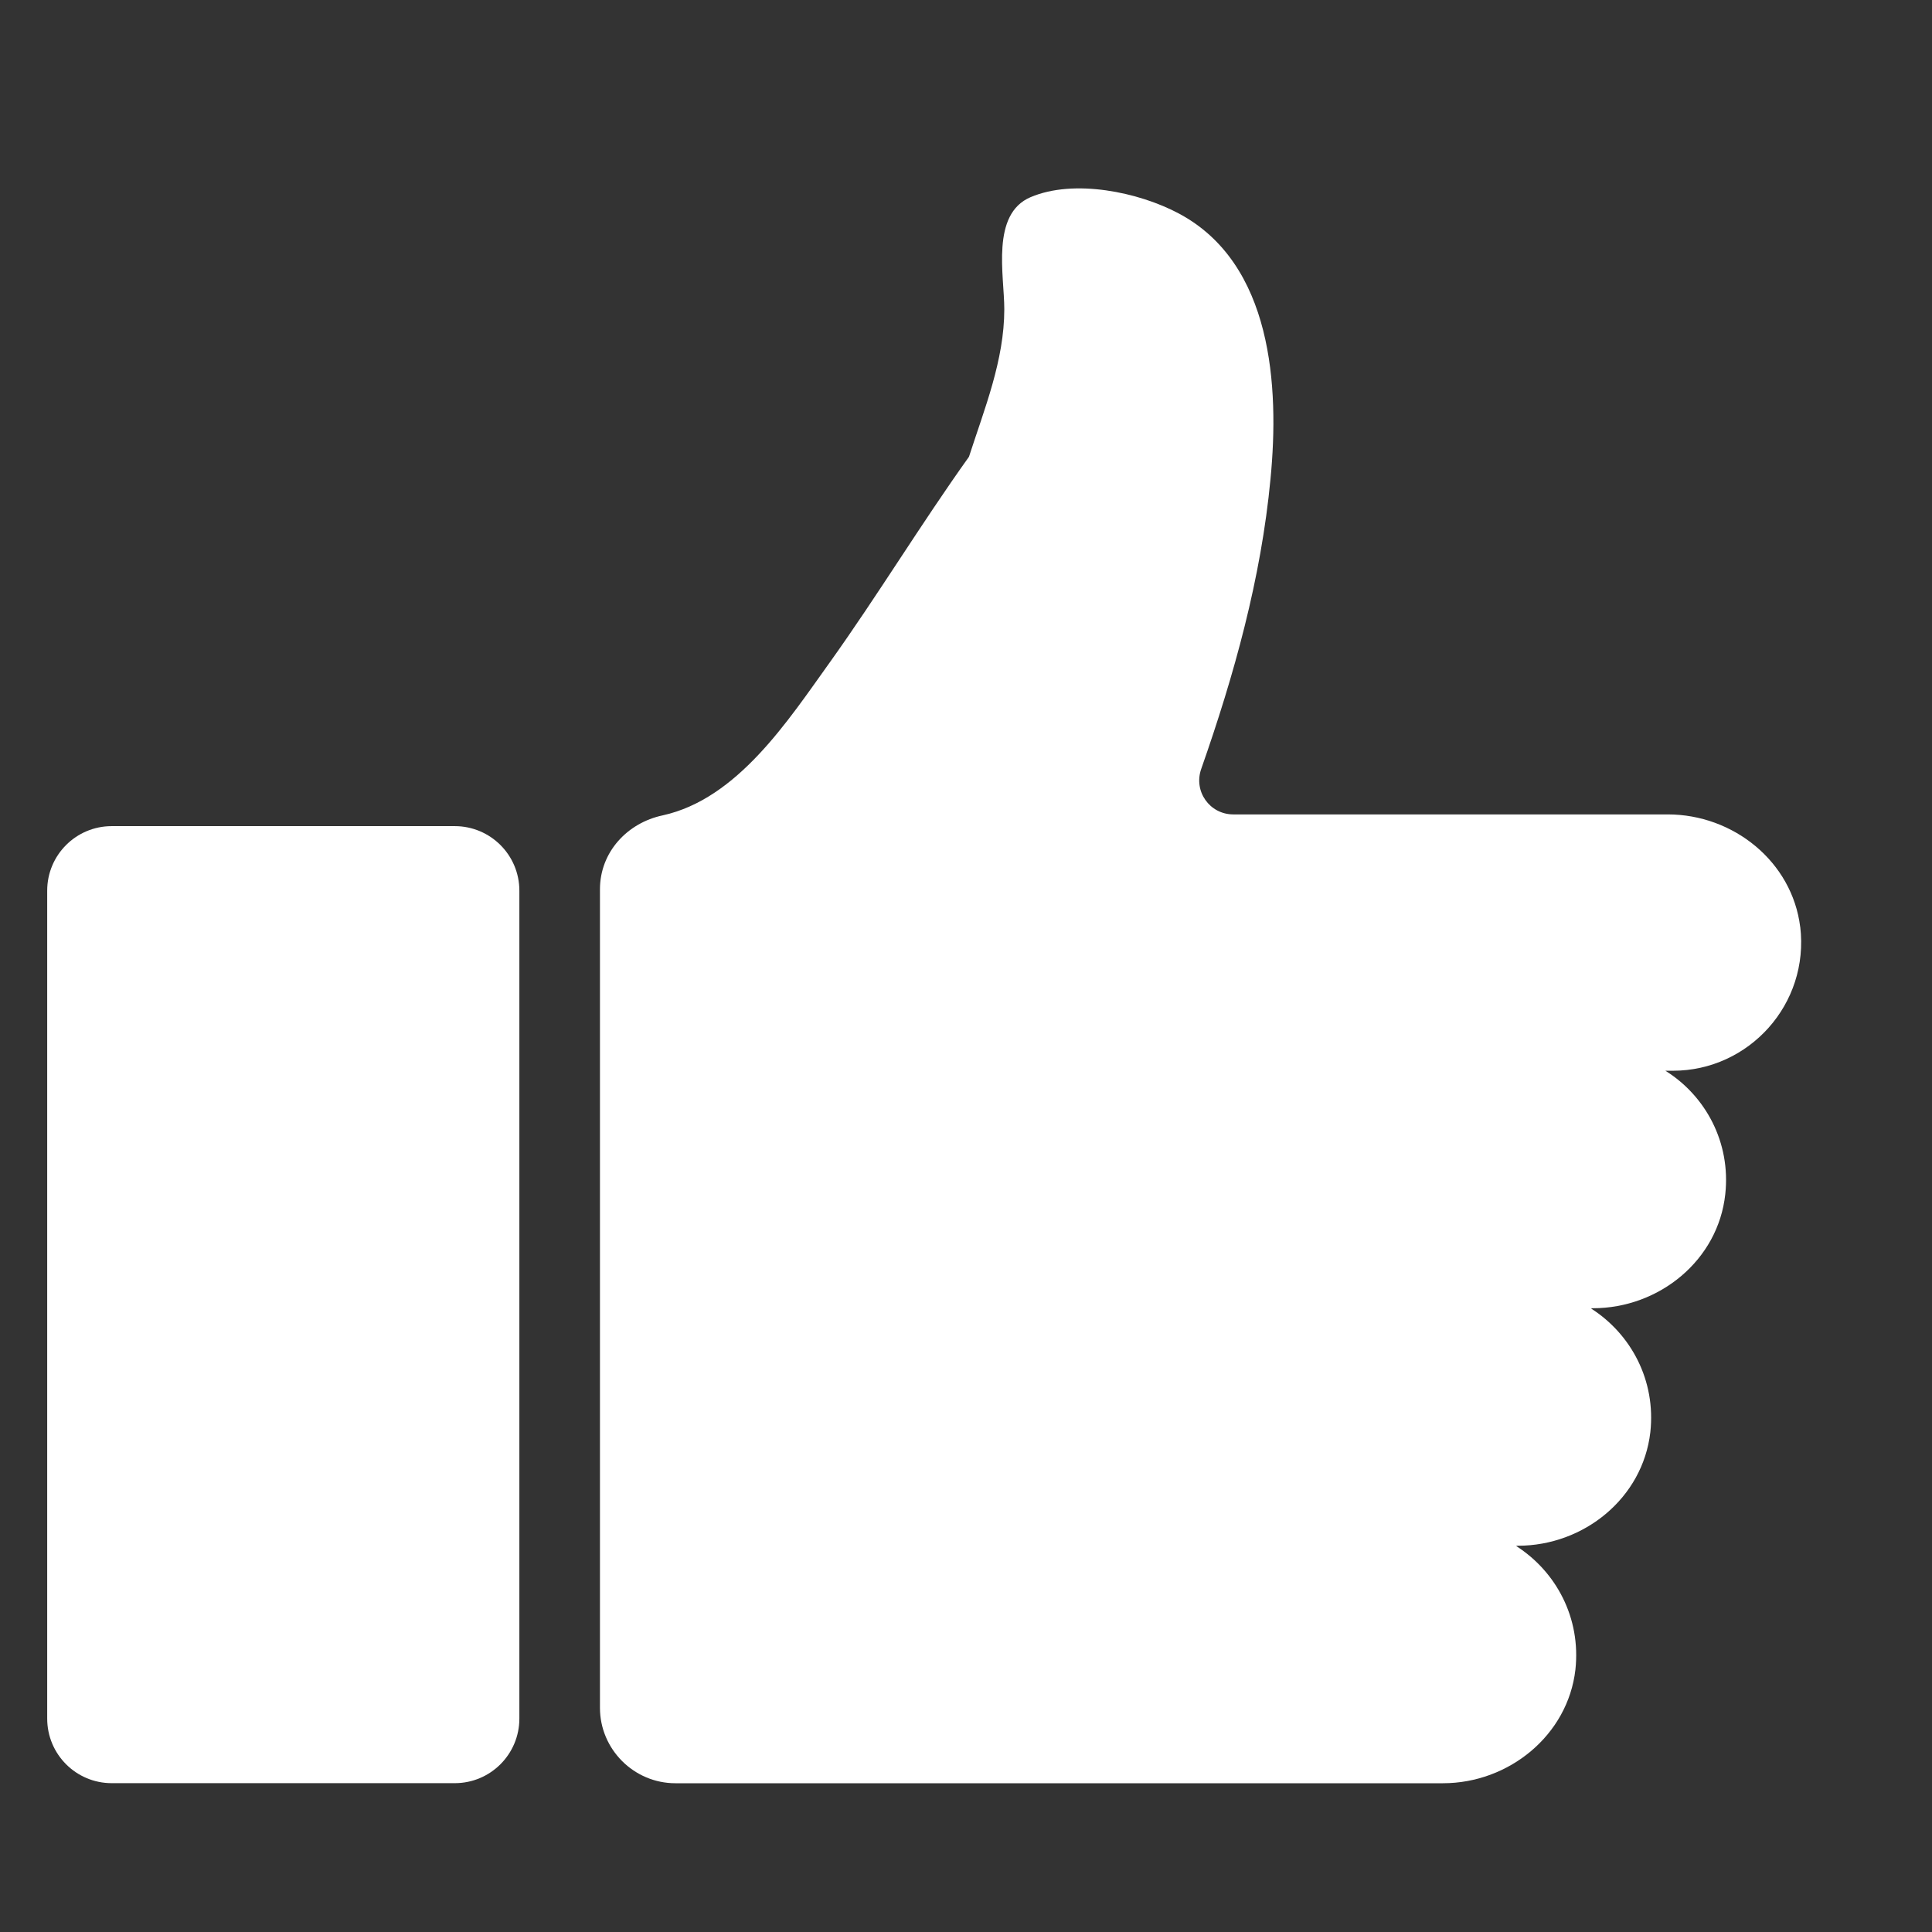
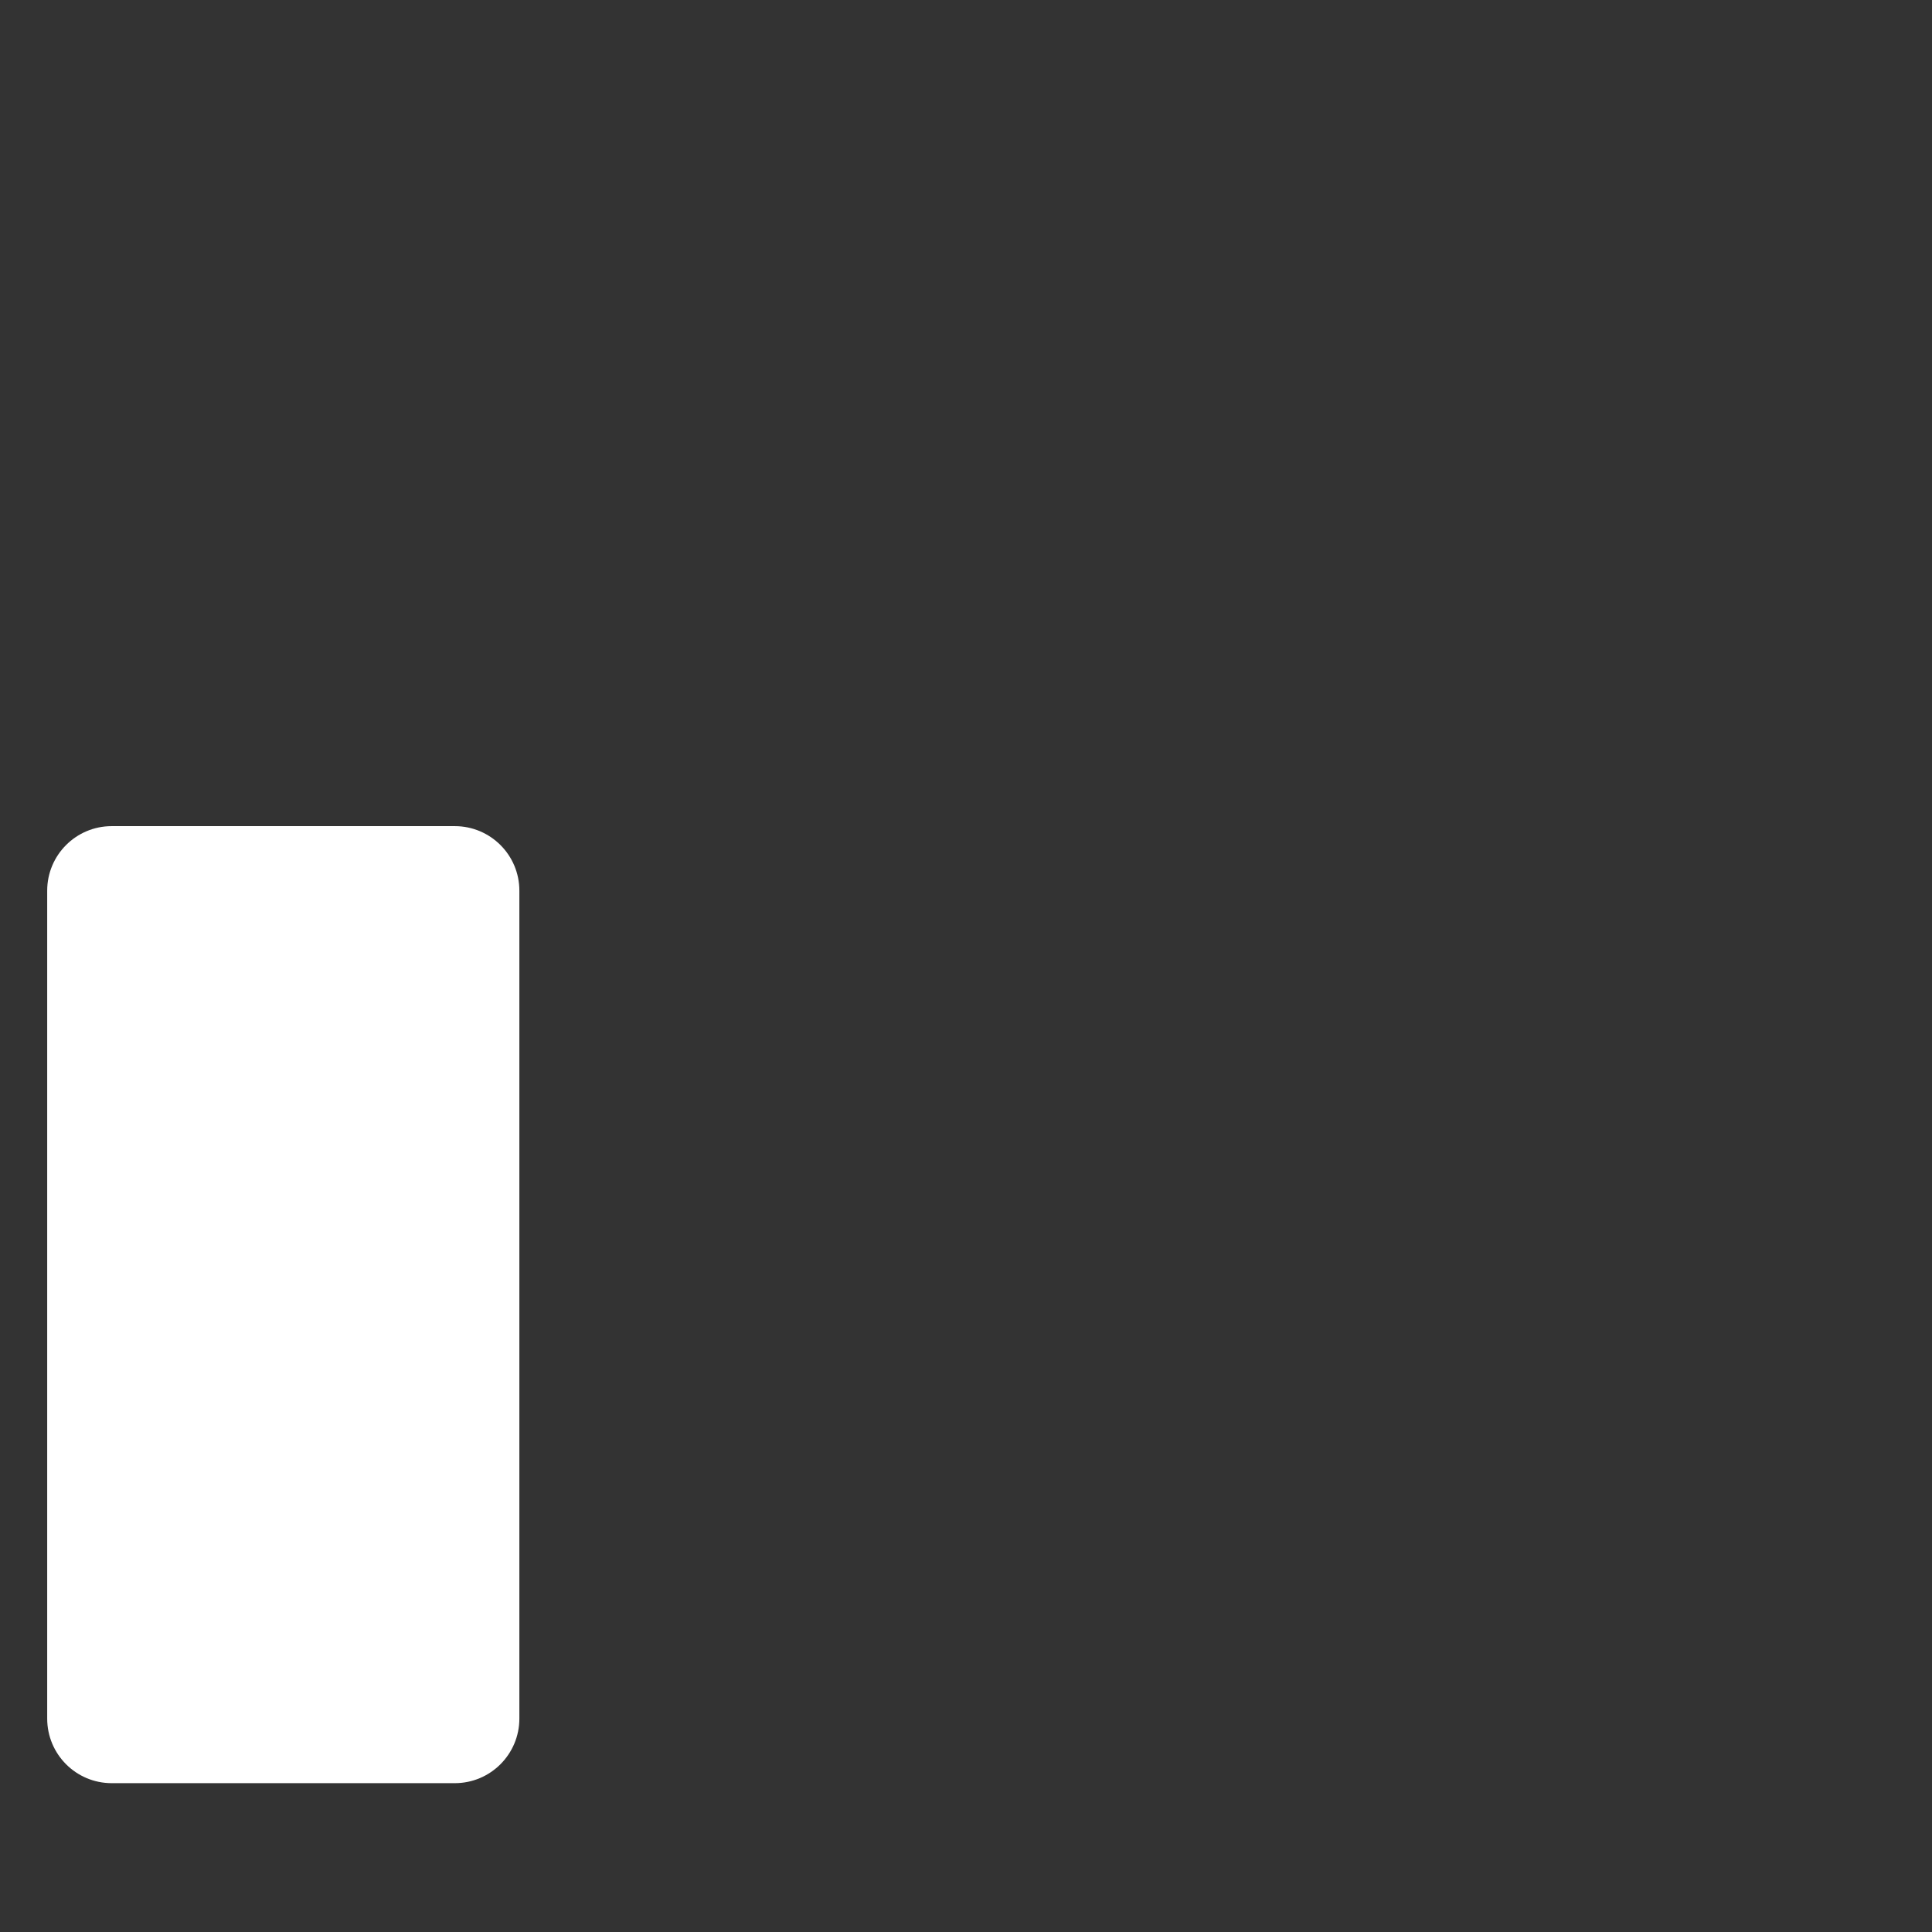
<svg xmlns="http://www.w3.org/2000/svg" width="28" height="28" viewBox="0 0 28 28" fill="none">
  <rect x="0" y="0" width="28" height="28" fill="#333333" stroke="none" />
-   <path d="M26.09 13.435C25.973 12.486 25.12 11.803 24.17 11.803H17.874C17.532 11.803 17.293 11.468 17.41 11.141C17.887 9.782 18.277 8.382 18.413 6.941C18.543 5.602 18.441 3.82 17.088 3.096C16.501 2.782 15.566 2.59 14.937 2.857C14.357 3.103 14.555 3.99 14.555 4.482C14.555 5.22 14.268 5.923 14.043 6.62C13.346 7.596 12.725 8.621 12.028 9.597C11.42 10.444 10.69 11.578 9.604 11.817C9.091 11.926 8.695 12.349 8.695 12.889V24.751C8.695 25.352 9.187 25.844 9.788 25.844H20.913C21.869 25.844 22.723 25.147 22.832 24.198C22.914 23.447 22.552 22.778 21.978 22.409V22.402H21.999C22.955 22.402 23.808 21.712 23.918 20.756C24 20.005 23.638 19.336 23.064 18.967V18.96H23.085C24.047 18.96 24.901 18.264 25.004 17.307C25.086 16.556 24.717 15.88 24.136 15.518H24.246C25.345 15.518 26.226 14.555 26.09 13.428V13.435Z" fill="white" />
  <path d="M6.591 11.973H1.619C1.102 11.973 0.684 12.392 0.684 12.908V24.907C0.684 25.424 1.102 25.843 1.619 25.843H6.591C7.108 25.843 7.527 25.424 7.527 24.907V12.908C7.527 12.392 7.108 11.973 6.591 11.973Z" fill="white" />
</svg>